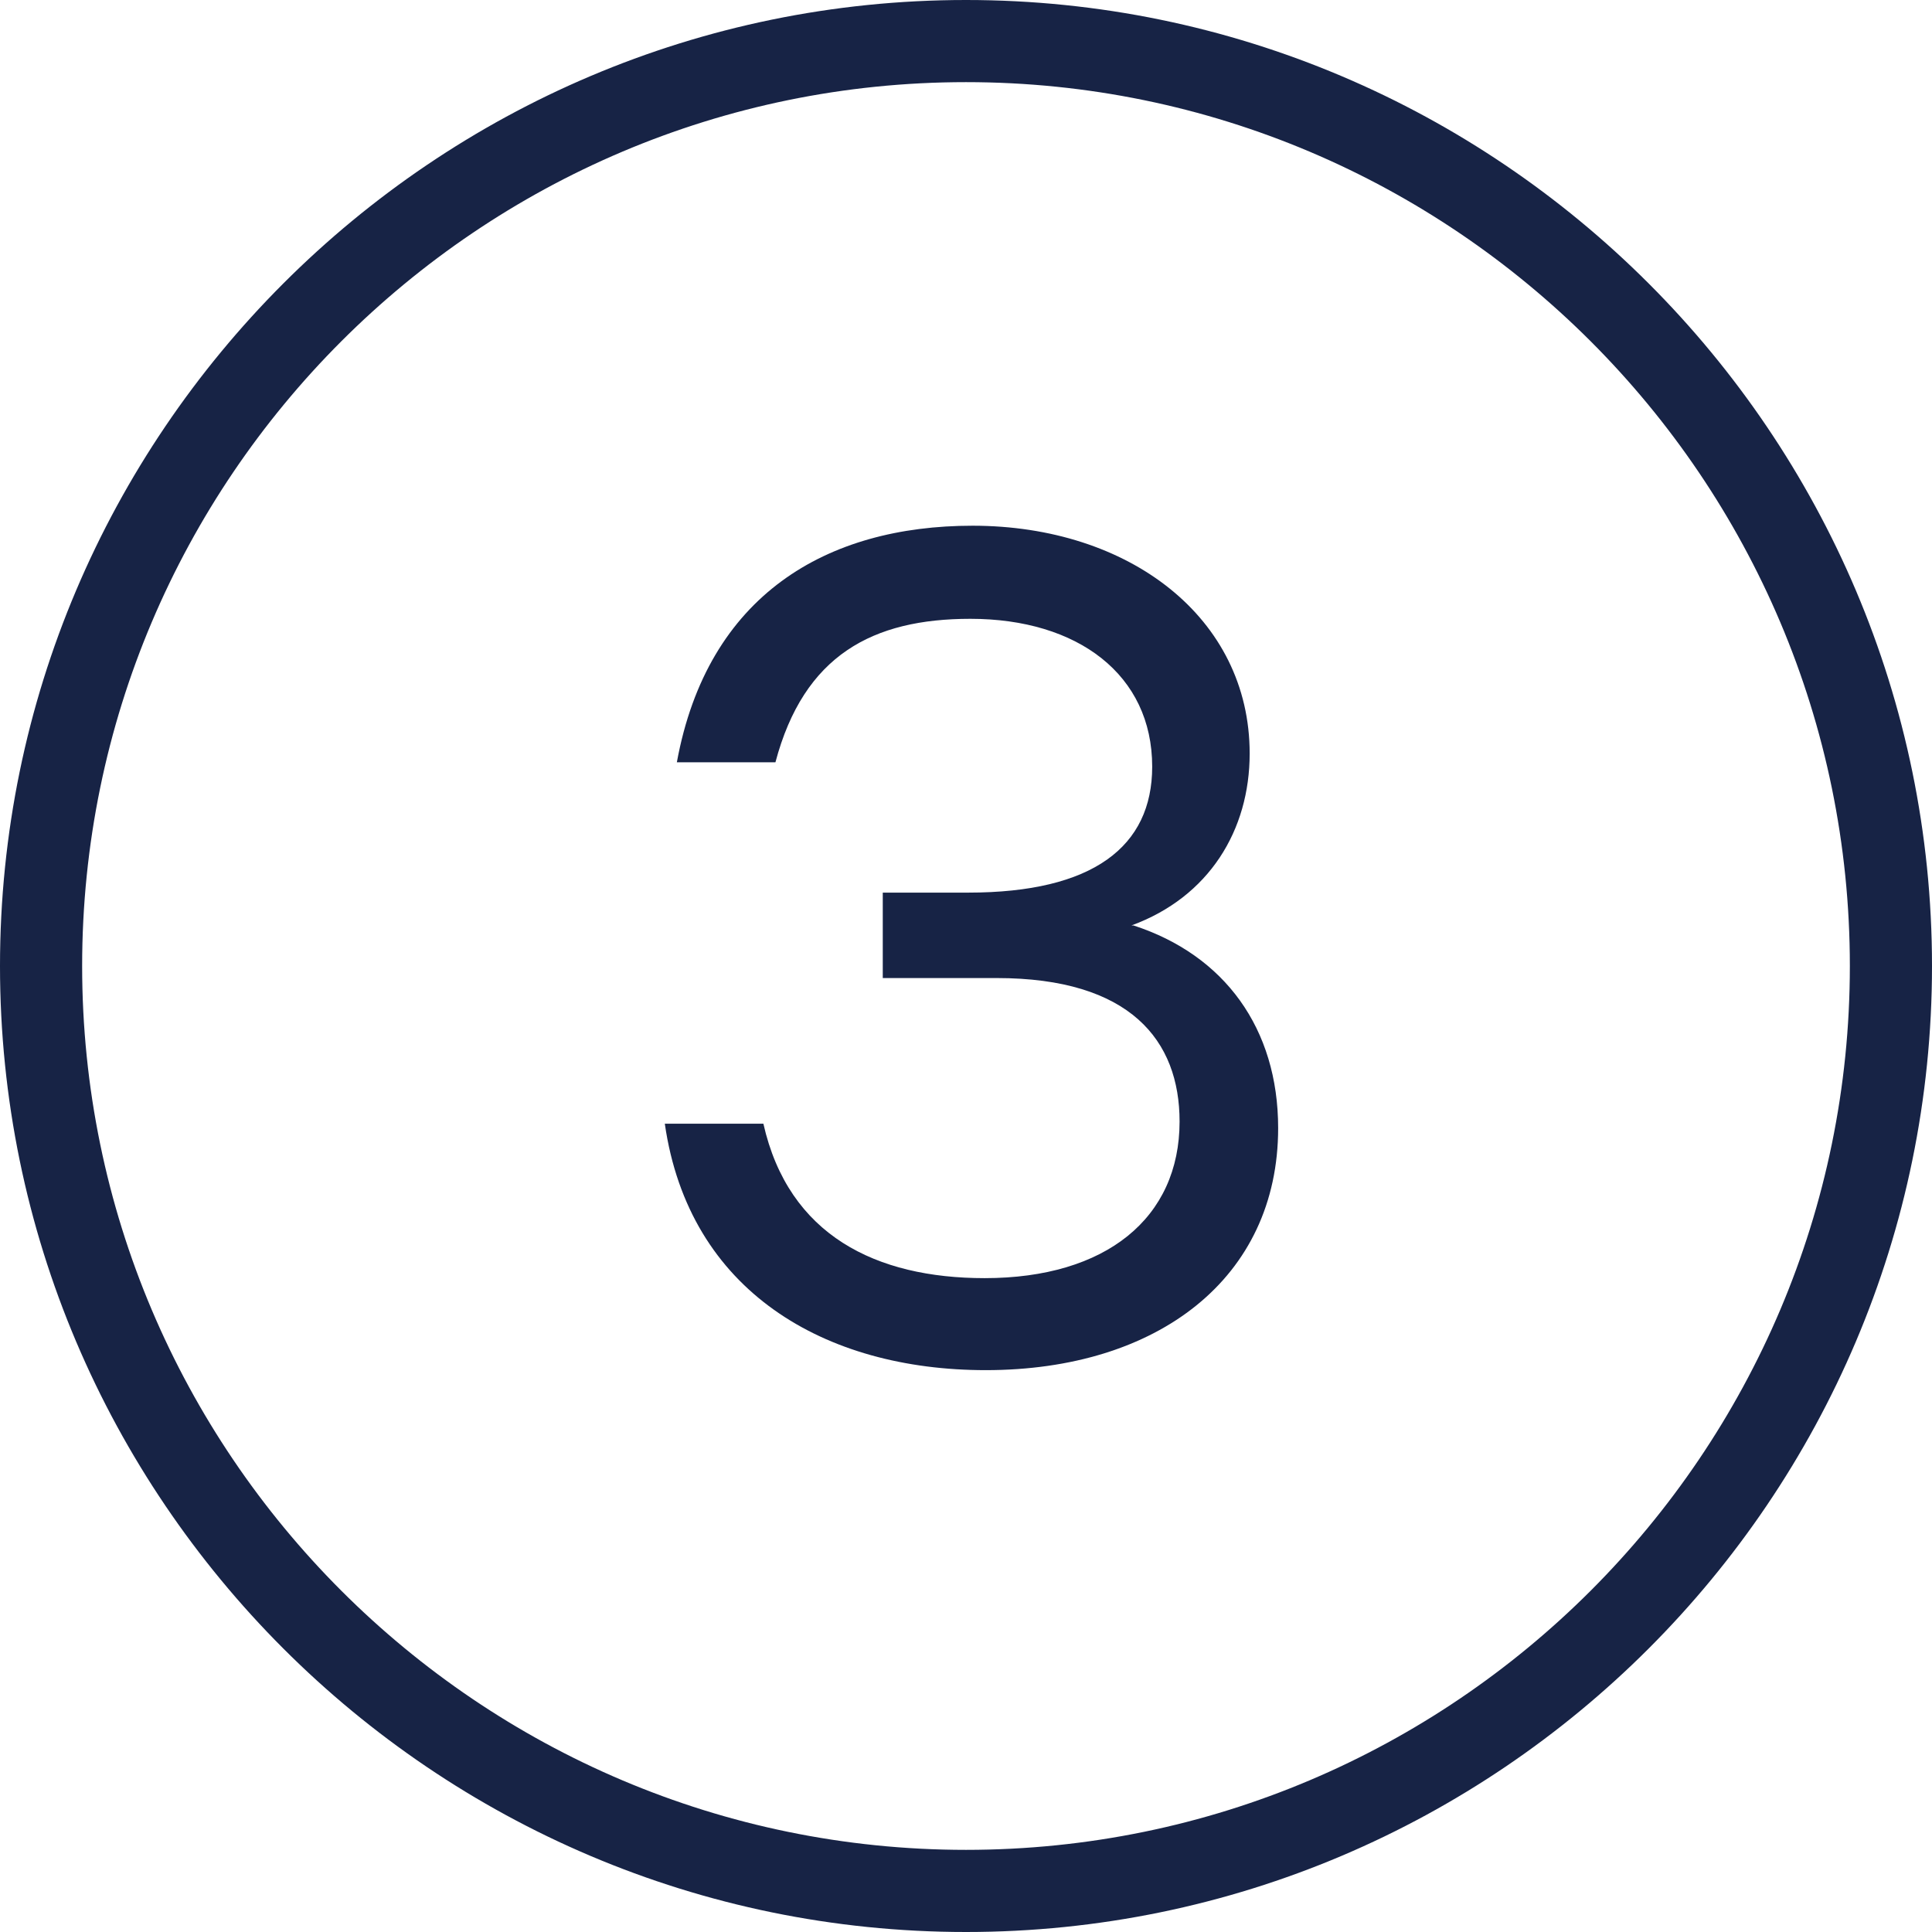
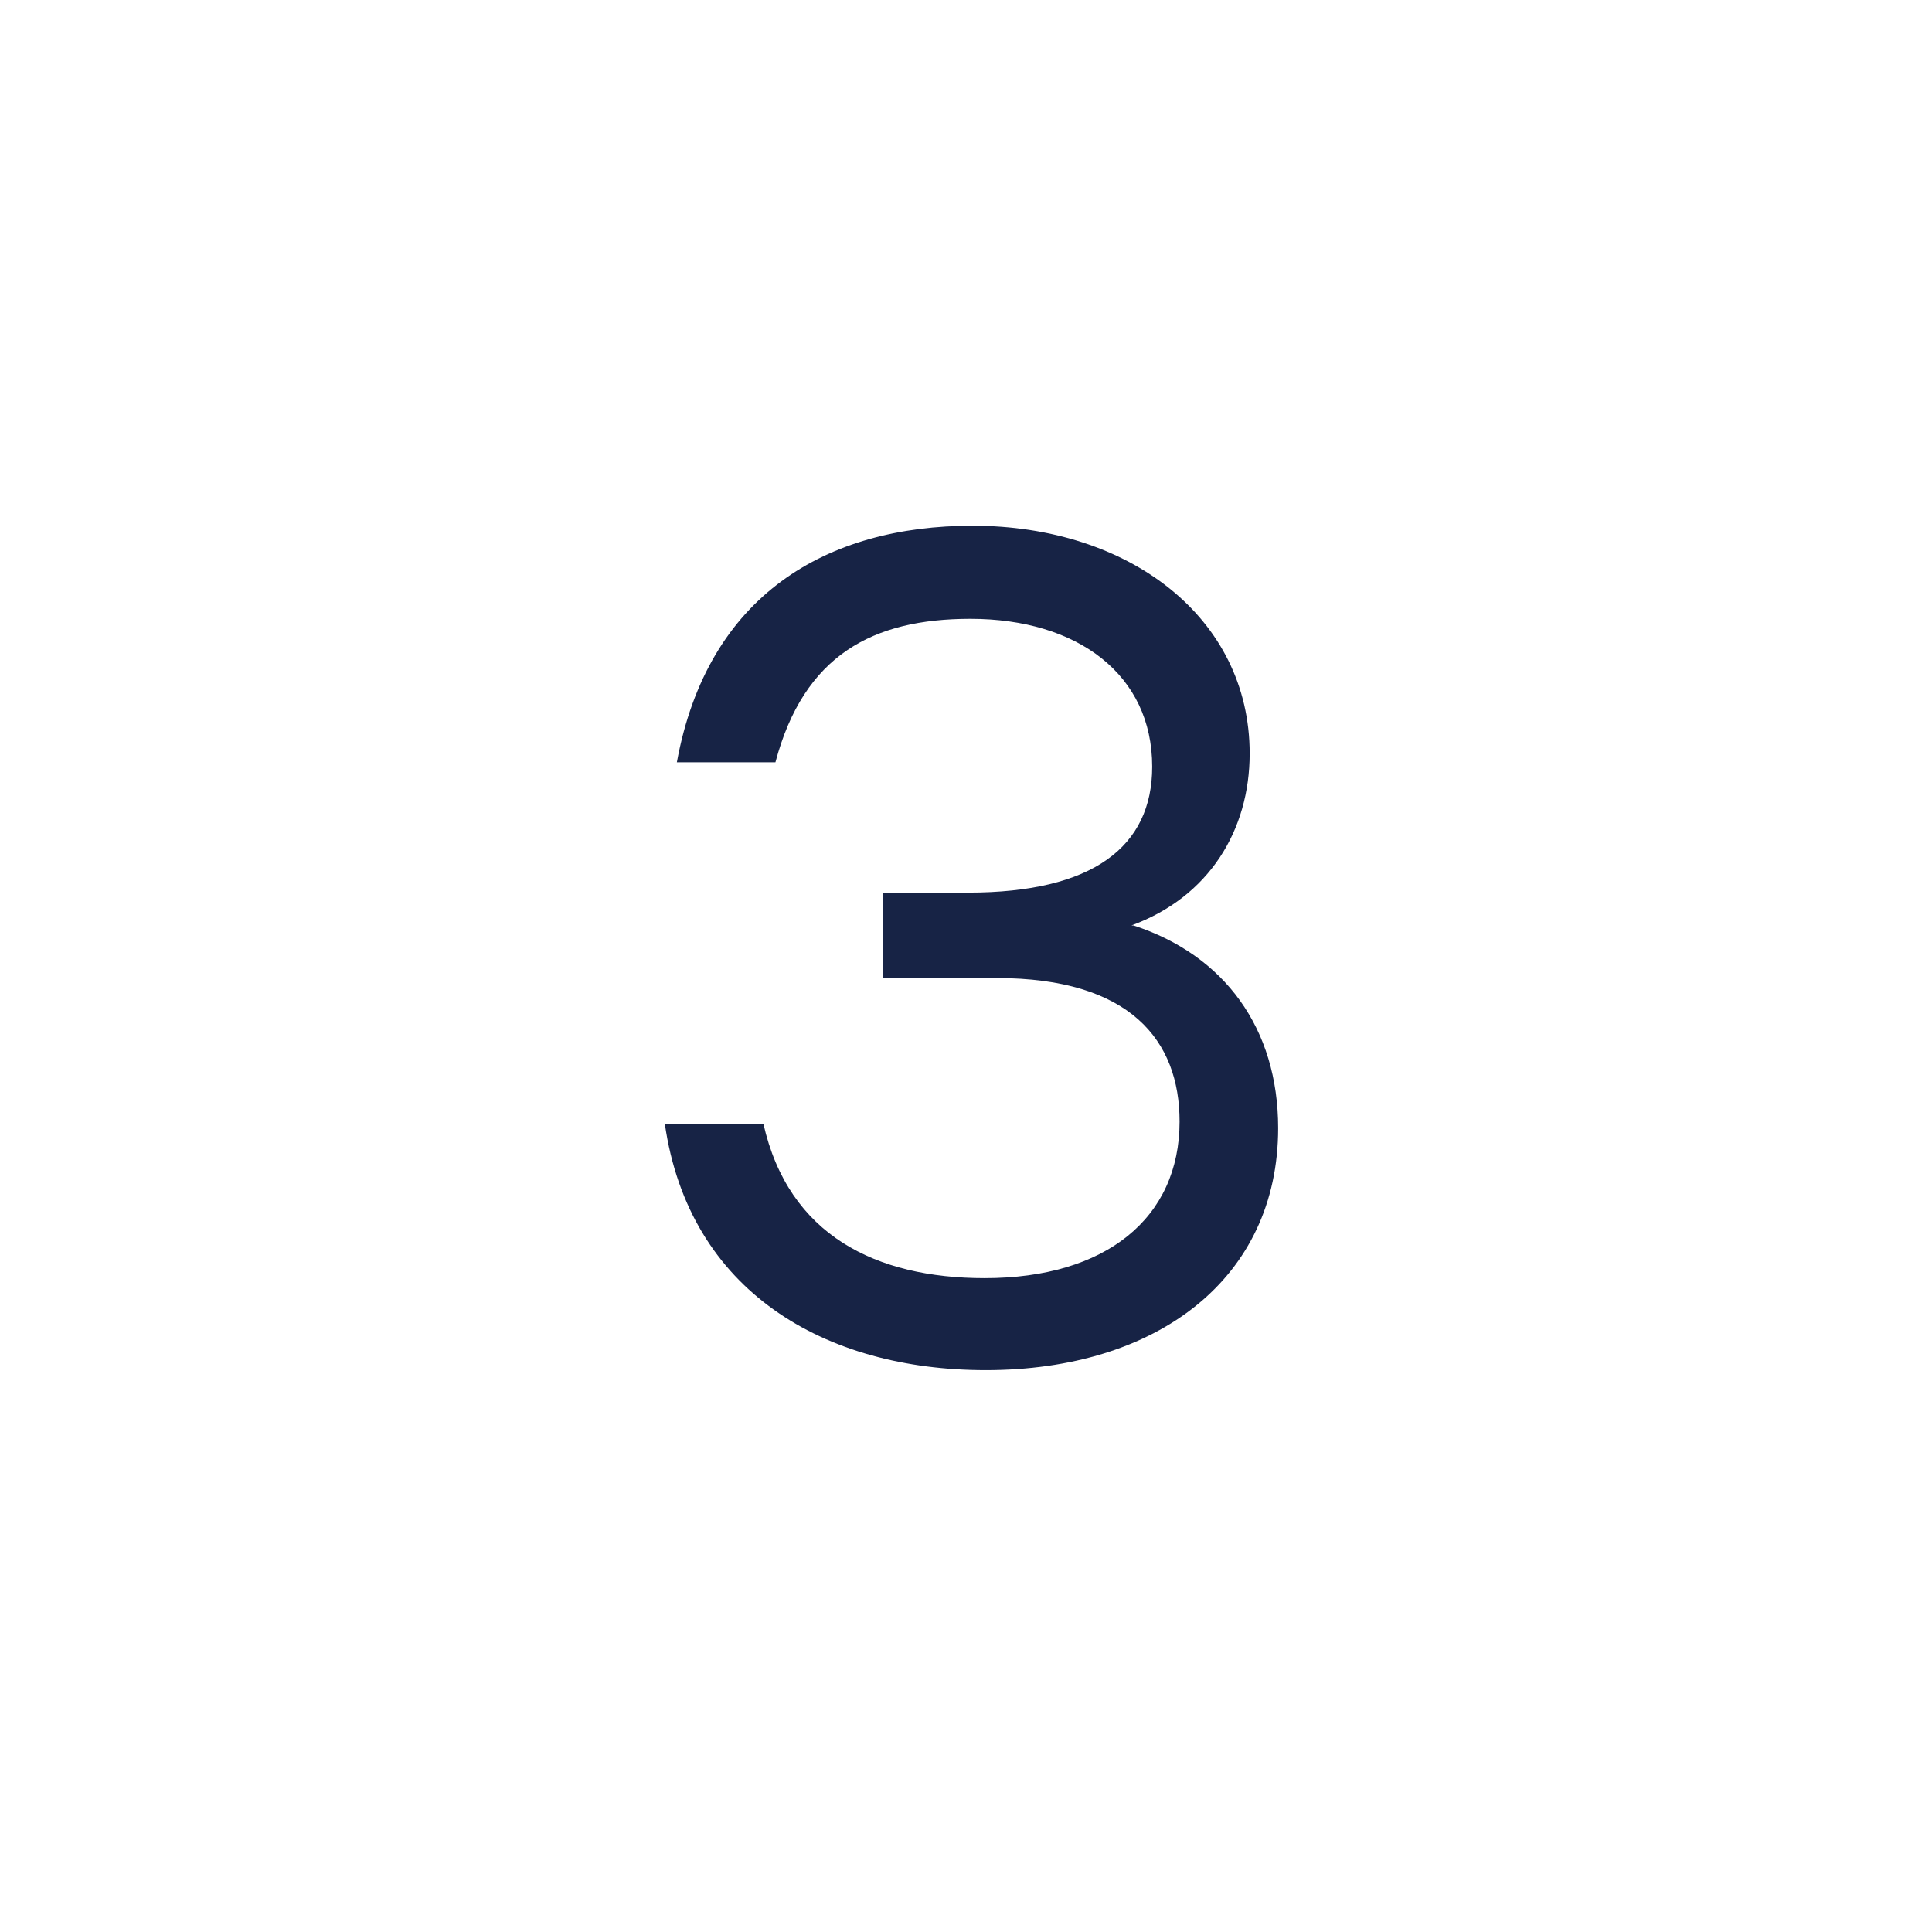
<svg xmlns="http://www.w3.org/2000/svg" viewBox="0 0 17.64 17.64" data-name="Calque 2" id="Calque_2">
  <defs>
    <style>
      .cls-1 {
        fill: #172345;
      }
    </style>
  </defs>
  <g data-name="Calque 1" id="Calque_1-2">
    <g>
      <path d="M10.33,8.45c.71-.26,1.08-.87,1.08-1.57,0-1.24-1.1-2.08-2.53-2.08-1.33,0-2.42.63-2.7,2.16h.9c.26-.98.89-1.31,1.78-1.31.98,0,1.66.51,1.66,1.35,0,.73-.54,1.15-1.68,1.15h-.78v.78h1.04c1.22,0,1.67.57,1.67,1.31,0,.88-.67,1.43-1.78,1.43-.99,0-1.79-.39-2.02-1.41h-.9c.22,1.53,1.46,2.25,2.93,2.25,1.57,0,2.67-.84,2.67-2.21,0-.91-.49-1.58-1.32-1.85Z" class="cls-1" />
-       <path d="M8.82,0C3.96,0,0,3.96,0,8.82s3.96,8.82,8.82,8.82,8.82-3.96,8.82-8.82S13.68,0,8.82,0ZM8.82,16.89C4.37,16.89.75,13.27.75,8.82S4.37.75,8.82.75s8.07,3.62,8.07,8.07-3.62,8.07-8.07,8.07Z" class="cls-1" />
    </g>
  </g>
</svg>